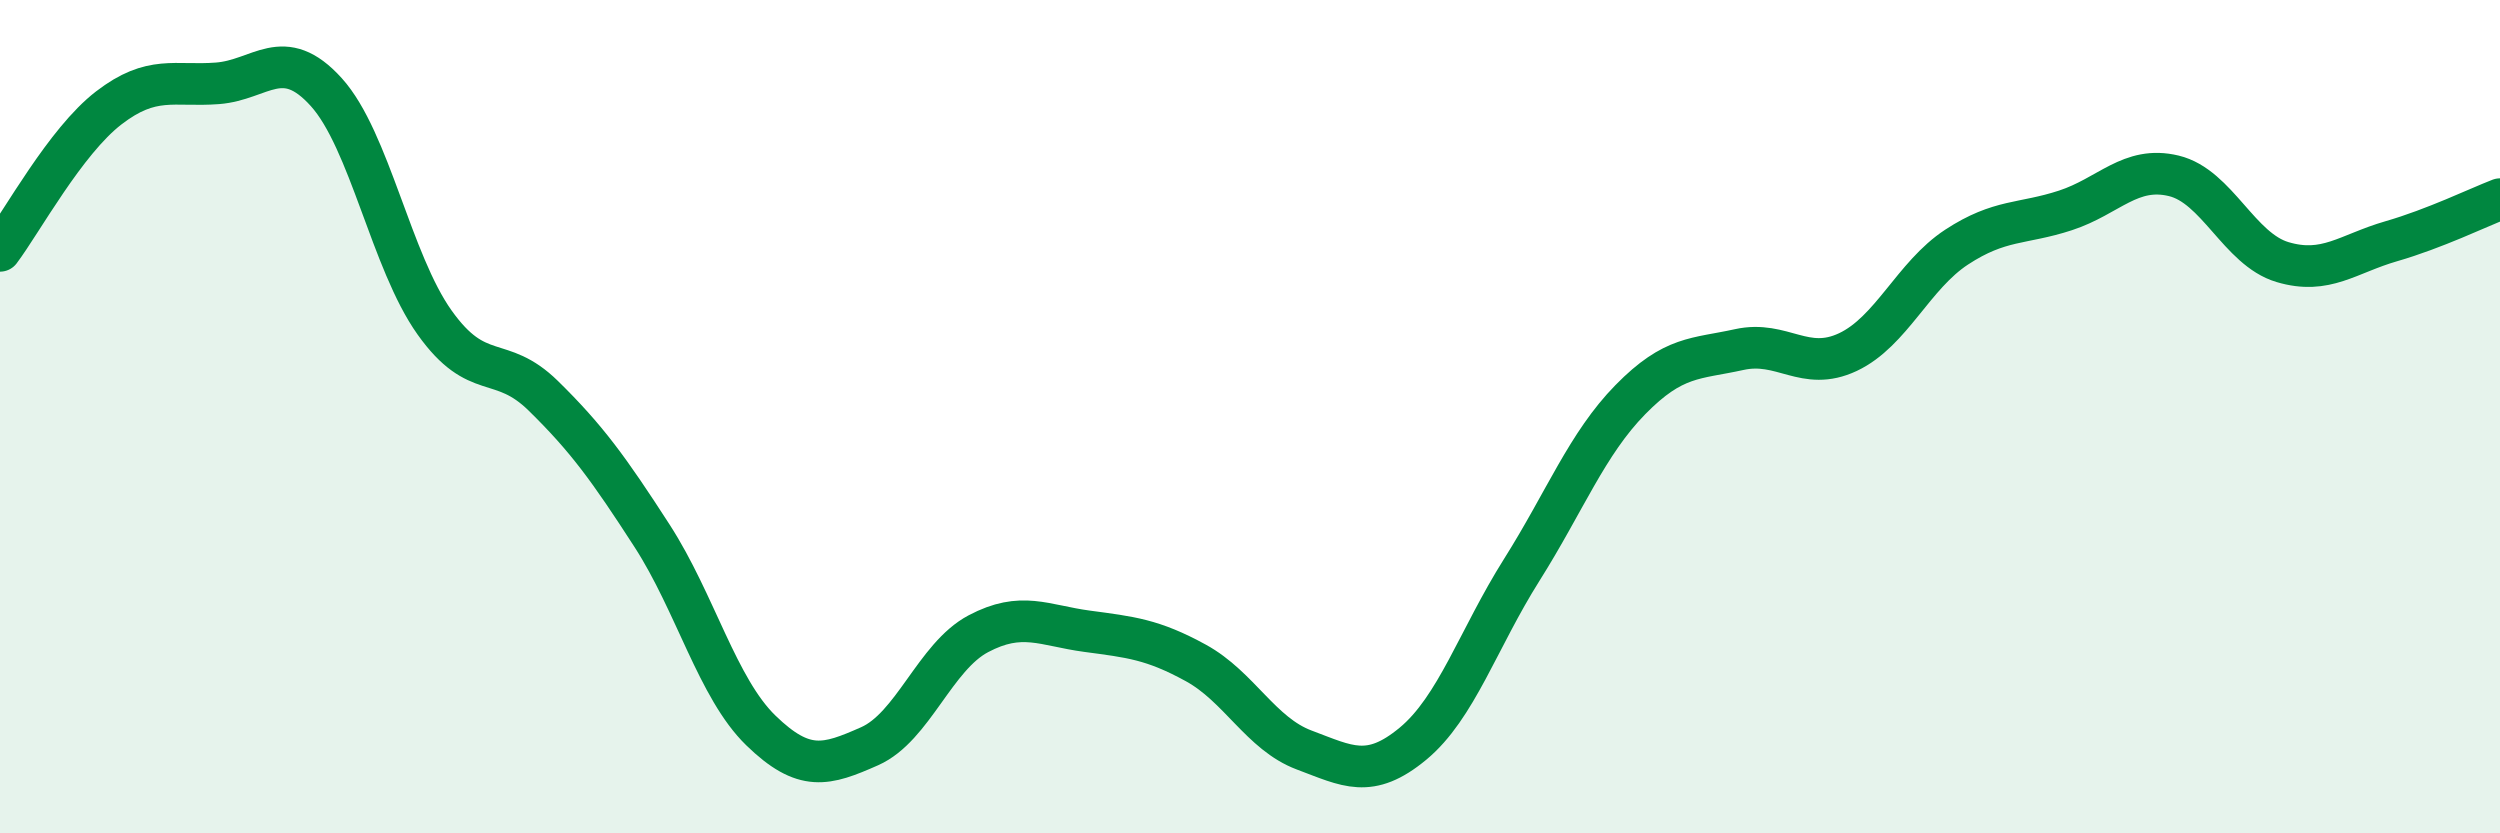
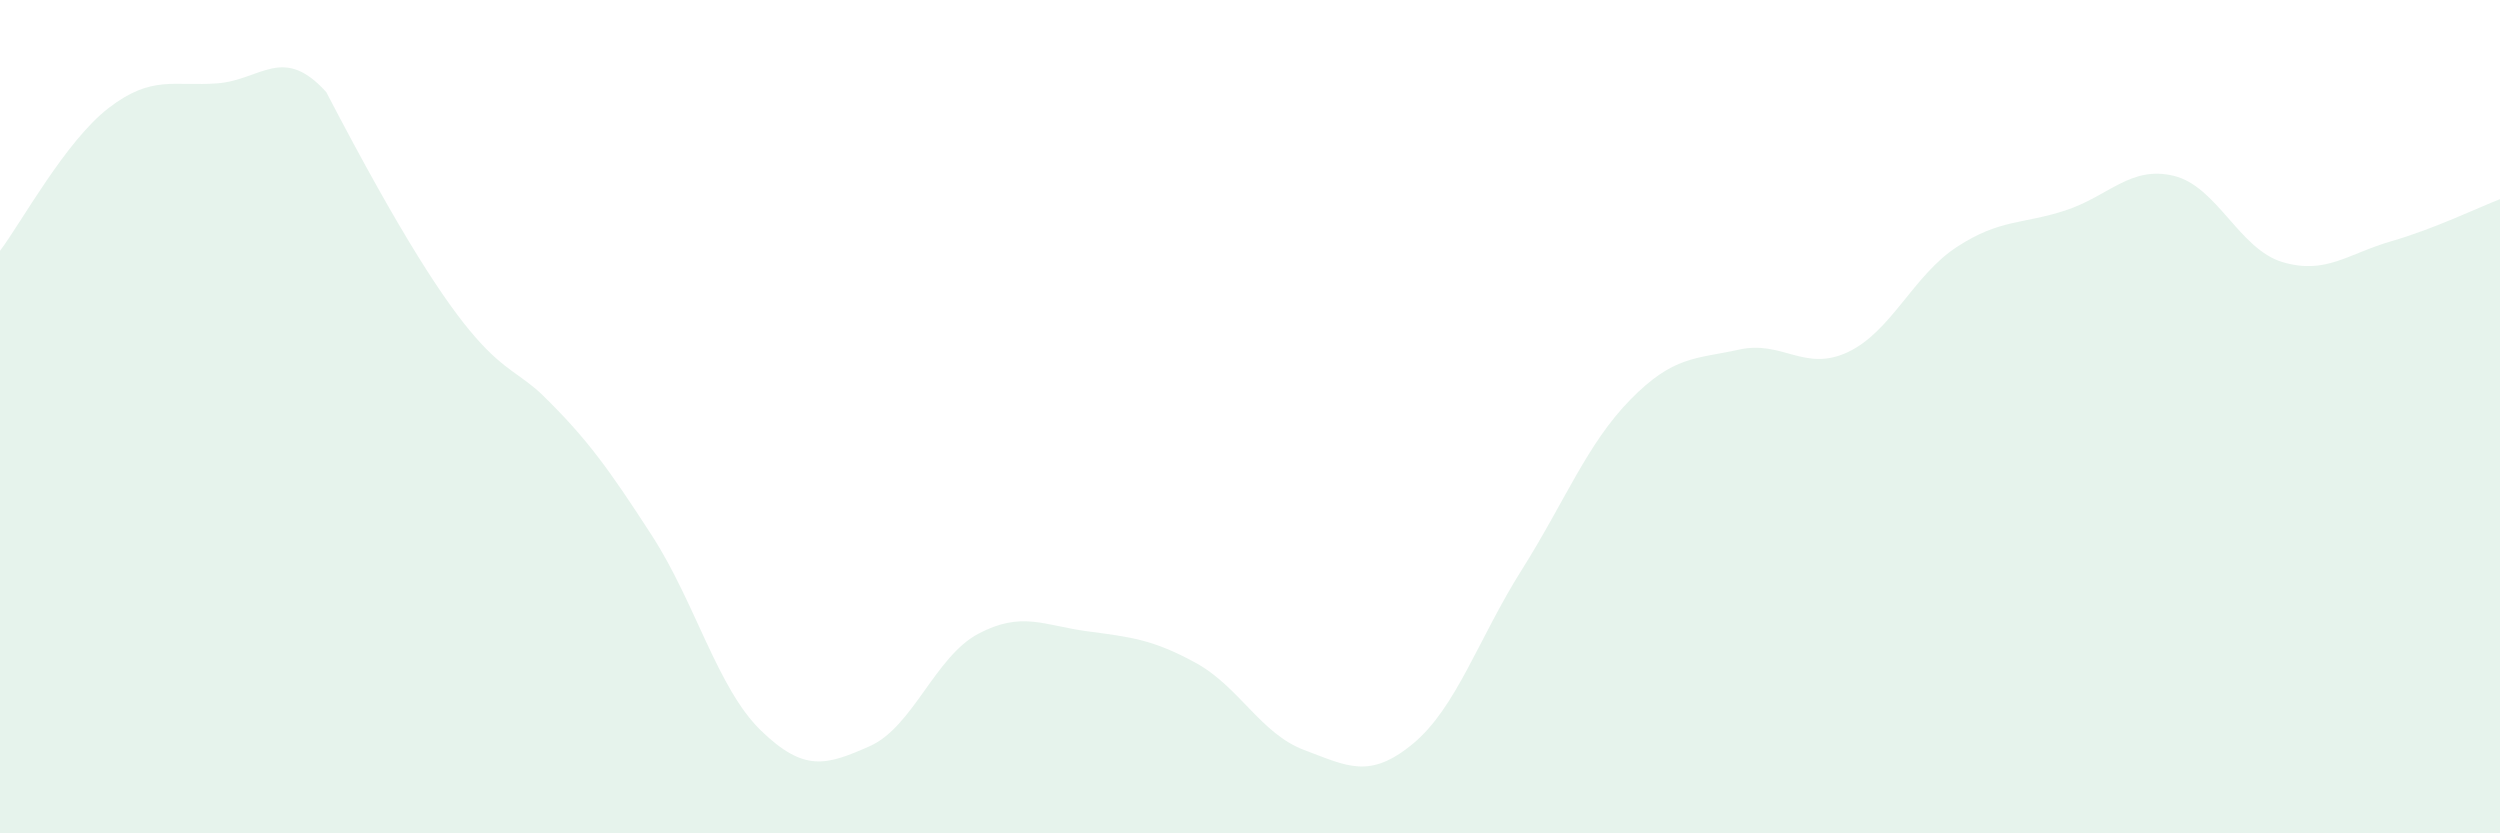
<svg xmlns="http://www.w3.org/2000/svg" width="60" height="20" viewBox="0 0 60 20">
-   <path d="M 0,6.02 C 0.52,5.33 1.57,3.39 2.61,2.59 C 3.65,1.79 4.18,2.08 5.22,2 C 6.26,1.92 6.79,1.06 7.83,2.21 C 8.87,3.36 9.39,6.28 10.43,7.74 C 11.47,9.2 12,8.48 13.04,9.5 C 14.08,10.52 14.61,11.25 15.65,12.86 C 16.69,14.47 17.22,16.52 18.26,17.53 C 19.3,18.54 19.83,18.37 20.87,17.91 C 21.91,17.45 22.44,15.76 23.48,15.21 C 24.52,14.66 25.05,15.01 26.09,15.15 C 27.13,15.29 27.66,15.34 28.7,15.91 C 29.74,16.48 30.26,17.61 31.3,18 C 32.34,18.39 32.87,18.71 33.91,17.85 C 34.95,16.99 35.48,15.33 36.52,13.68 C 37.56,12.03 38.09,10.65 39.13,9.59 C 40.17,8.53 40.7,8.62 41.74,8.39 C 42.78,8.16 43.31,8.94 44.35,8.45 C 45.39,7.96 45.92,6.61 46.96,5.93 C 48,5.25 48.53,5.39 49.57,5.05 C 50.61,4.71 51.13,3.97 52.17,4.22 C 53.21,4.47 53.74,5.98 54.78,6.29 C 55.82,6.6 56.35,6.09 57.39,5.79 C 58.43,5.49 59.48,4.98 60,4.78L60 20L0 20Z" fill="#008740" opacity="0.1" stroke-linecap="round" stroke-linejoin="round" />
-   <path d="M 0,6.02 C 0.52,5.33 1.57,3.39 2.61,2.59 C 3.65,1.79 4.18,2.08 5.22,2 C 6.26,1.92 6.79,1.06 7.83,2.21 C 8.87,3.36 9.39,6.28 10.43,7.74 C 11.47,9.2 12,8.48 13.04,9.5 C 14.08,10.52 14.61,11.25 15.65,12.86 C 16.69,14.47 17.22,16.52 18.26,17.53 C 19.3,18.54 19.83,18.37 20.87,17.91 C 21.91,17.45 22.44,15.76 23.48,15.21 C 24.52,14.66 25.05,15.01 26.09,15.15 C 27.13,15.29 27.66,15.34 28.7,15.91 C 29.74,16.48 30.26,17.61 31.3,18 C 32.34,18.39 32.87,18.71 33.91,17.85 C 34.95,16.99 35.48,15.33 36.52,13.68 C 37.56,12.03 38.09,10.65 39.13,9.59 C 40.17,8.53 40.7,8.62 41.74,8.39 C 42.78,8.16 43.31,8.94 44.35,8.45 C 45.39,7.96 45.92,6.61 46.96,5.93 C 48,5.25 48.53,5.39 49.57,5.05 C 50.61,4.71 51.13,3.97 52.17,4.22 C 53.21,4.47 53.74,5.98 54.78,6.29 C 55.82,6.6 56.35,6.09 57.39,5.79 C 58.43,5.49 59.48,4.98 60,4.78" stroke="#008740" stroke-width="1" fill="none" stroke-linecap="round" stroke-linejoin="round" />
+   <path d="M 0,6.02 C 0.52,5.33 1.57,3.39 2.61,2.59 C 3.65,1.79 4.18,2.08 5.22,2 C 6.26,1.92 6.79,1.06 7.83,2.21 C 11.47,9.2 12,8.48 13.04,9.5 C 14.08,10.52 14.61,11.25 15.65,12.86 C 16.69,14.47 17.22,16.52 18.26,17.53 C 19.3,18.54 19.83,18.37 20.87,17.91 C 21.91,17.45 22.44,15.76 23.48,15.21 C 24.52,14.66 25.05,15.01 26.09,15.15 C 27.13,15.29 27.66,15.34 28.7,15.91 C 29.74,16.48 30.26,17.61 31.3,18 C 32.34,18.39 32.87,18.71 33.91,17.85 C 34.95,16.99 35.48,15.33 36.52,13.68 C 37.56,12.03 38.09,10.65 39.13,9.59 C 40.17,8.53 40.7,8.62 41.74,8.39 C 42.78,8.16 43.31,8.94 44.35,8.45 C 45.39,7.96 45.92,6.61 46.96,5.93 C 48,5.25 48.53,5.39 49.57,5.05 C 50.61,4.71 51.13,3.97 52.17,4.22 C 53.21,4.47 53.74,5.98 54.78,6.29 C 55.82,6.6 56.35,6.09 57.39,5.79 C 58.43,5.49 59.48,4.98 60,4.78L60 20L0 20Z" fill="#008740" opacity="0.1" stroke-linecap="round" stroke-linejoin="round" />
</svg>